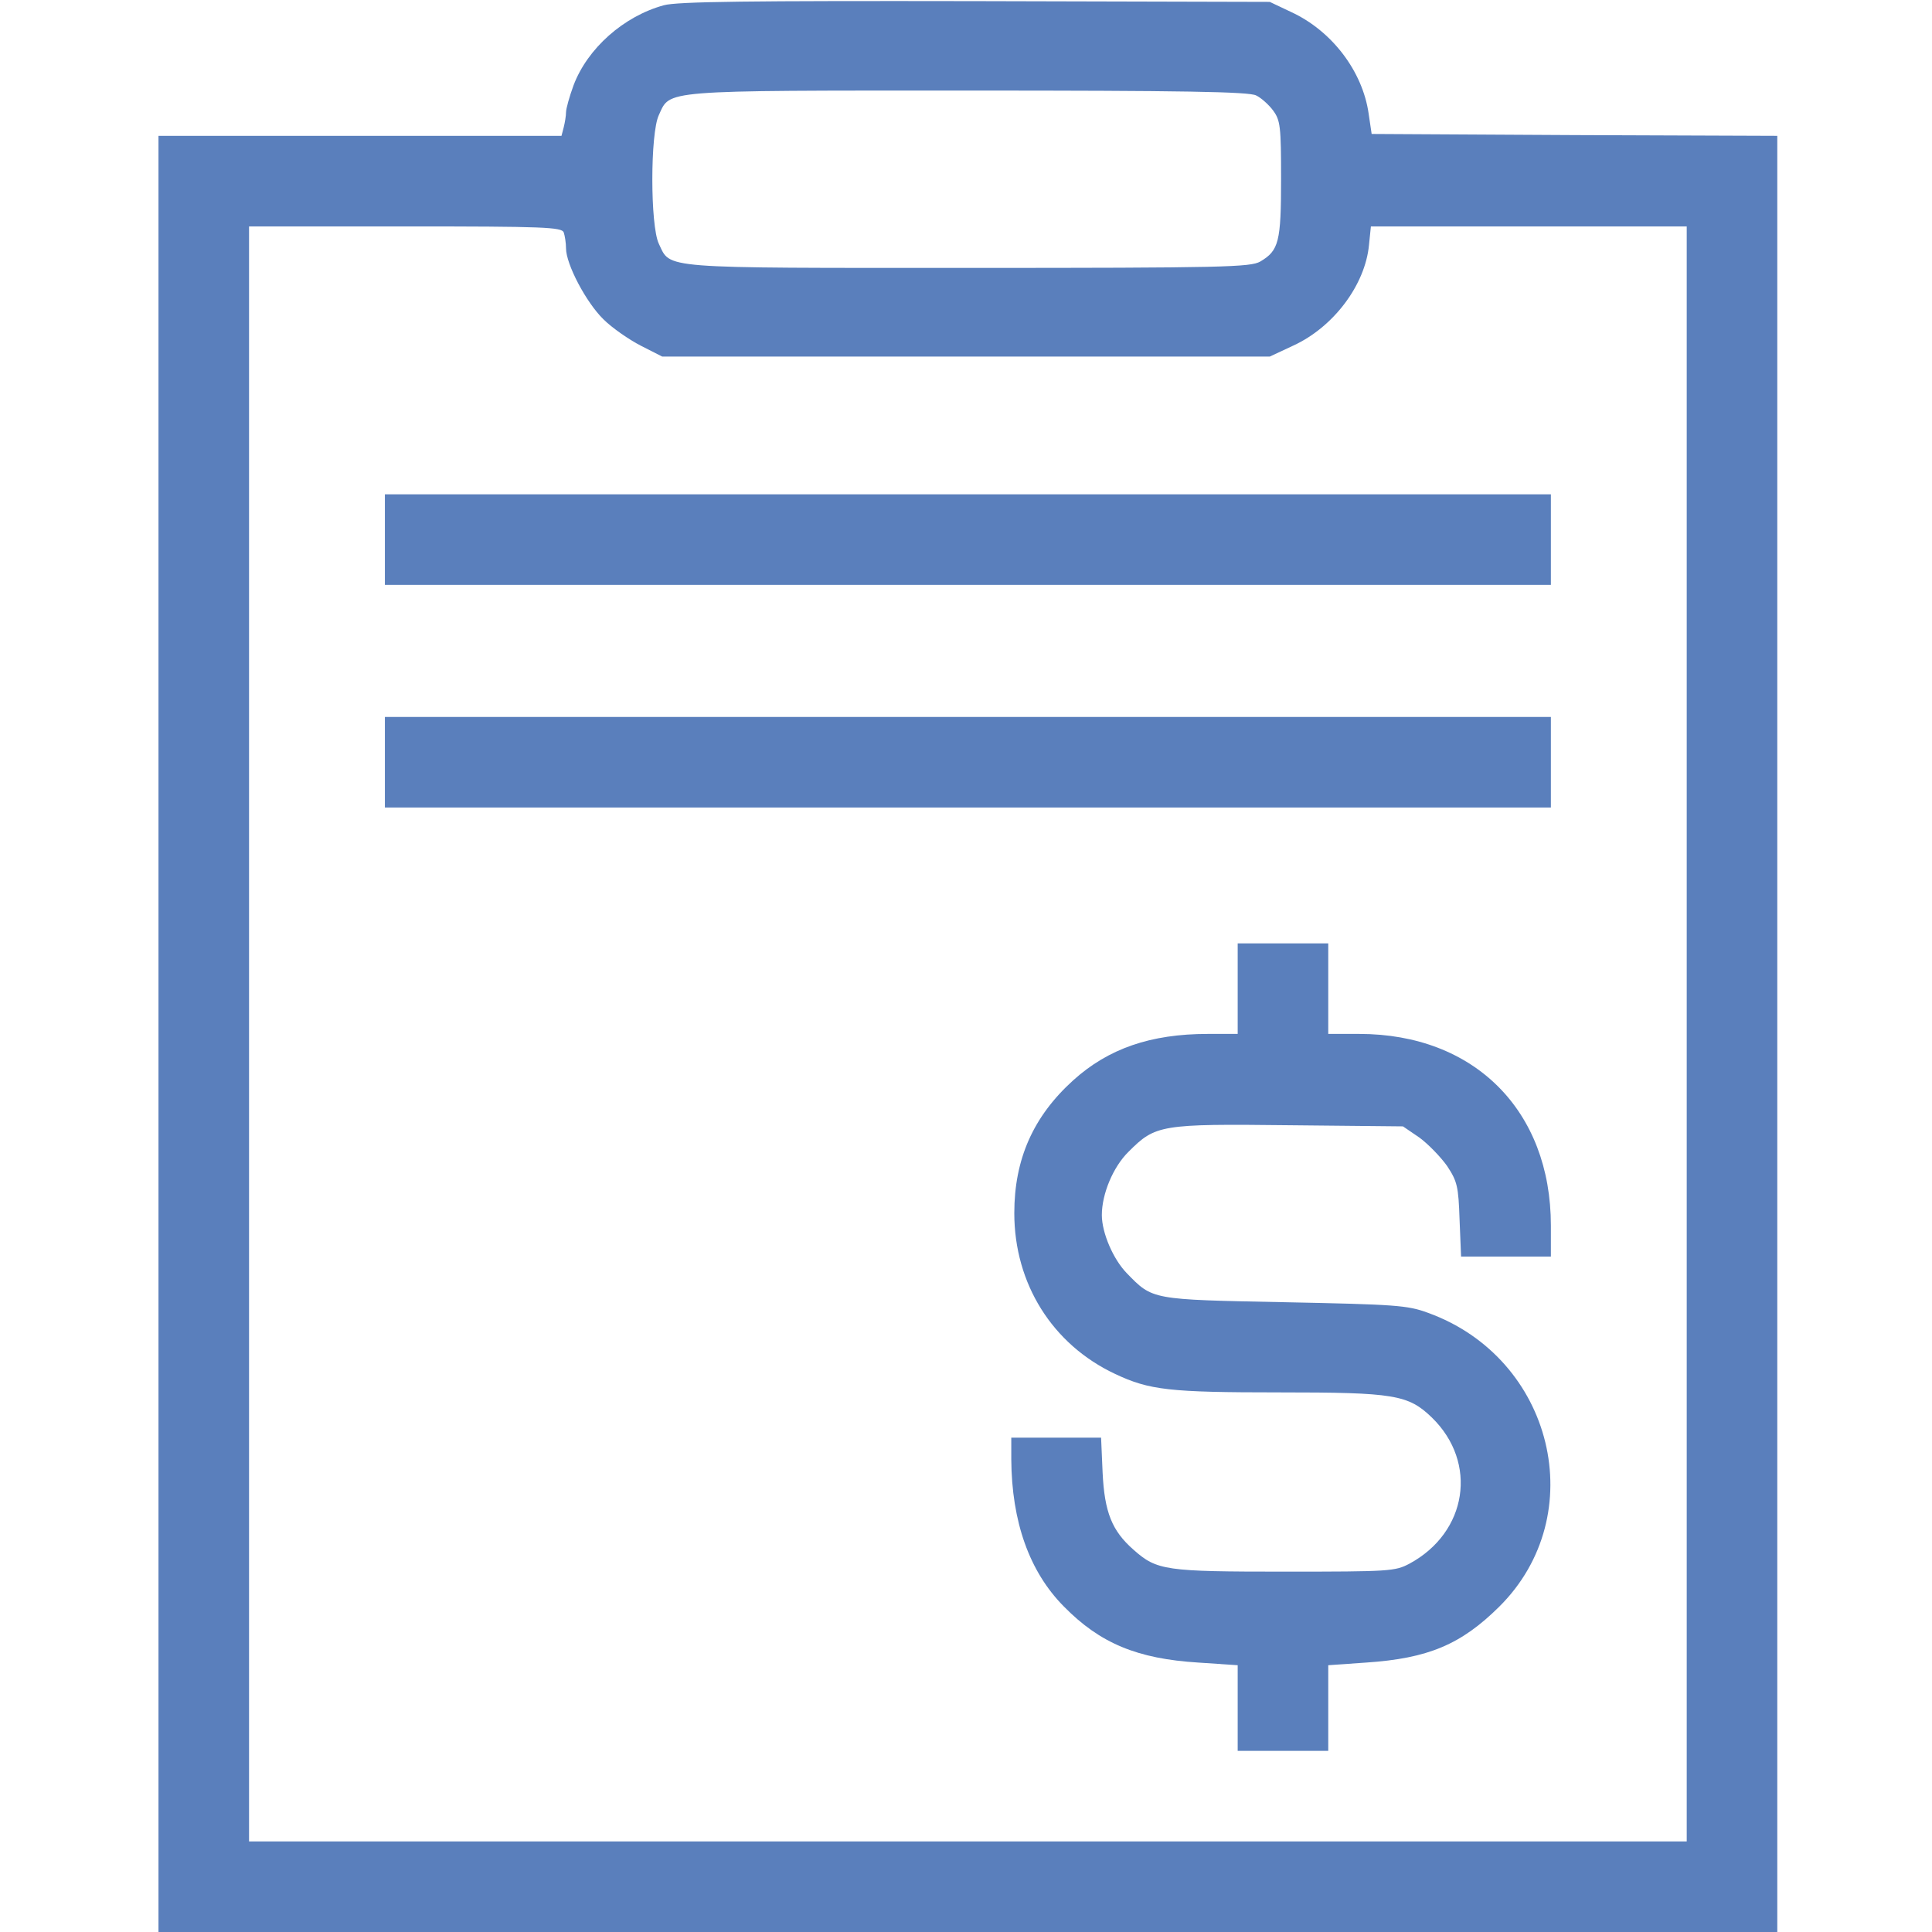
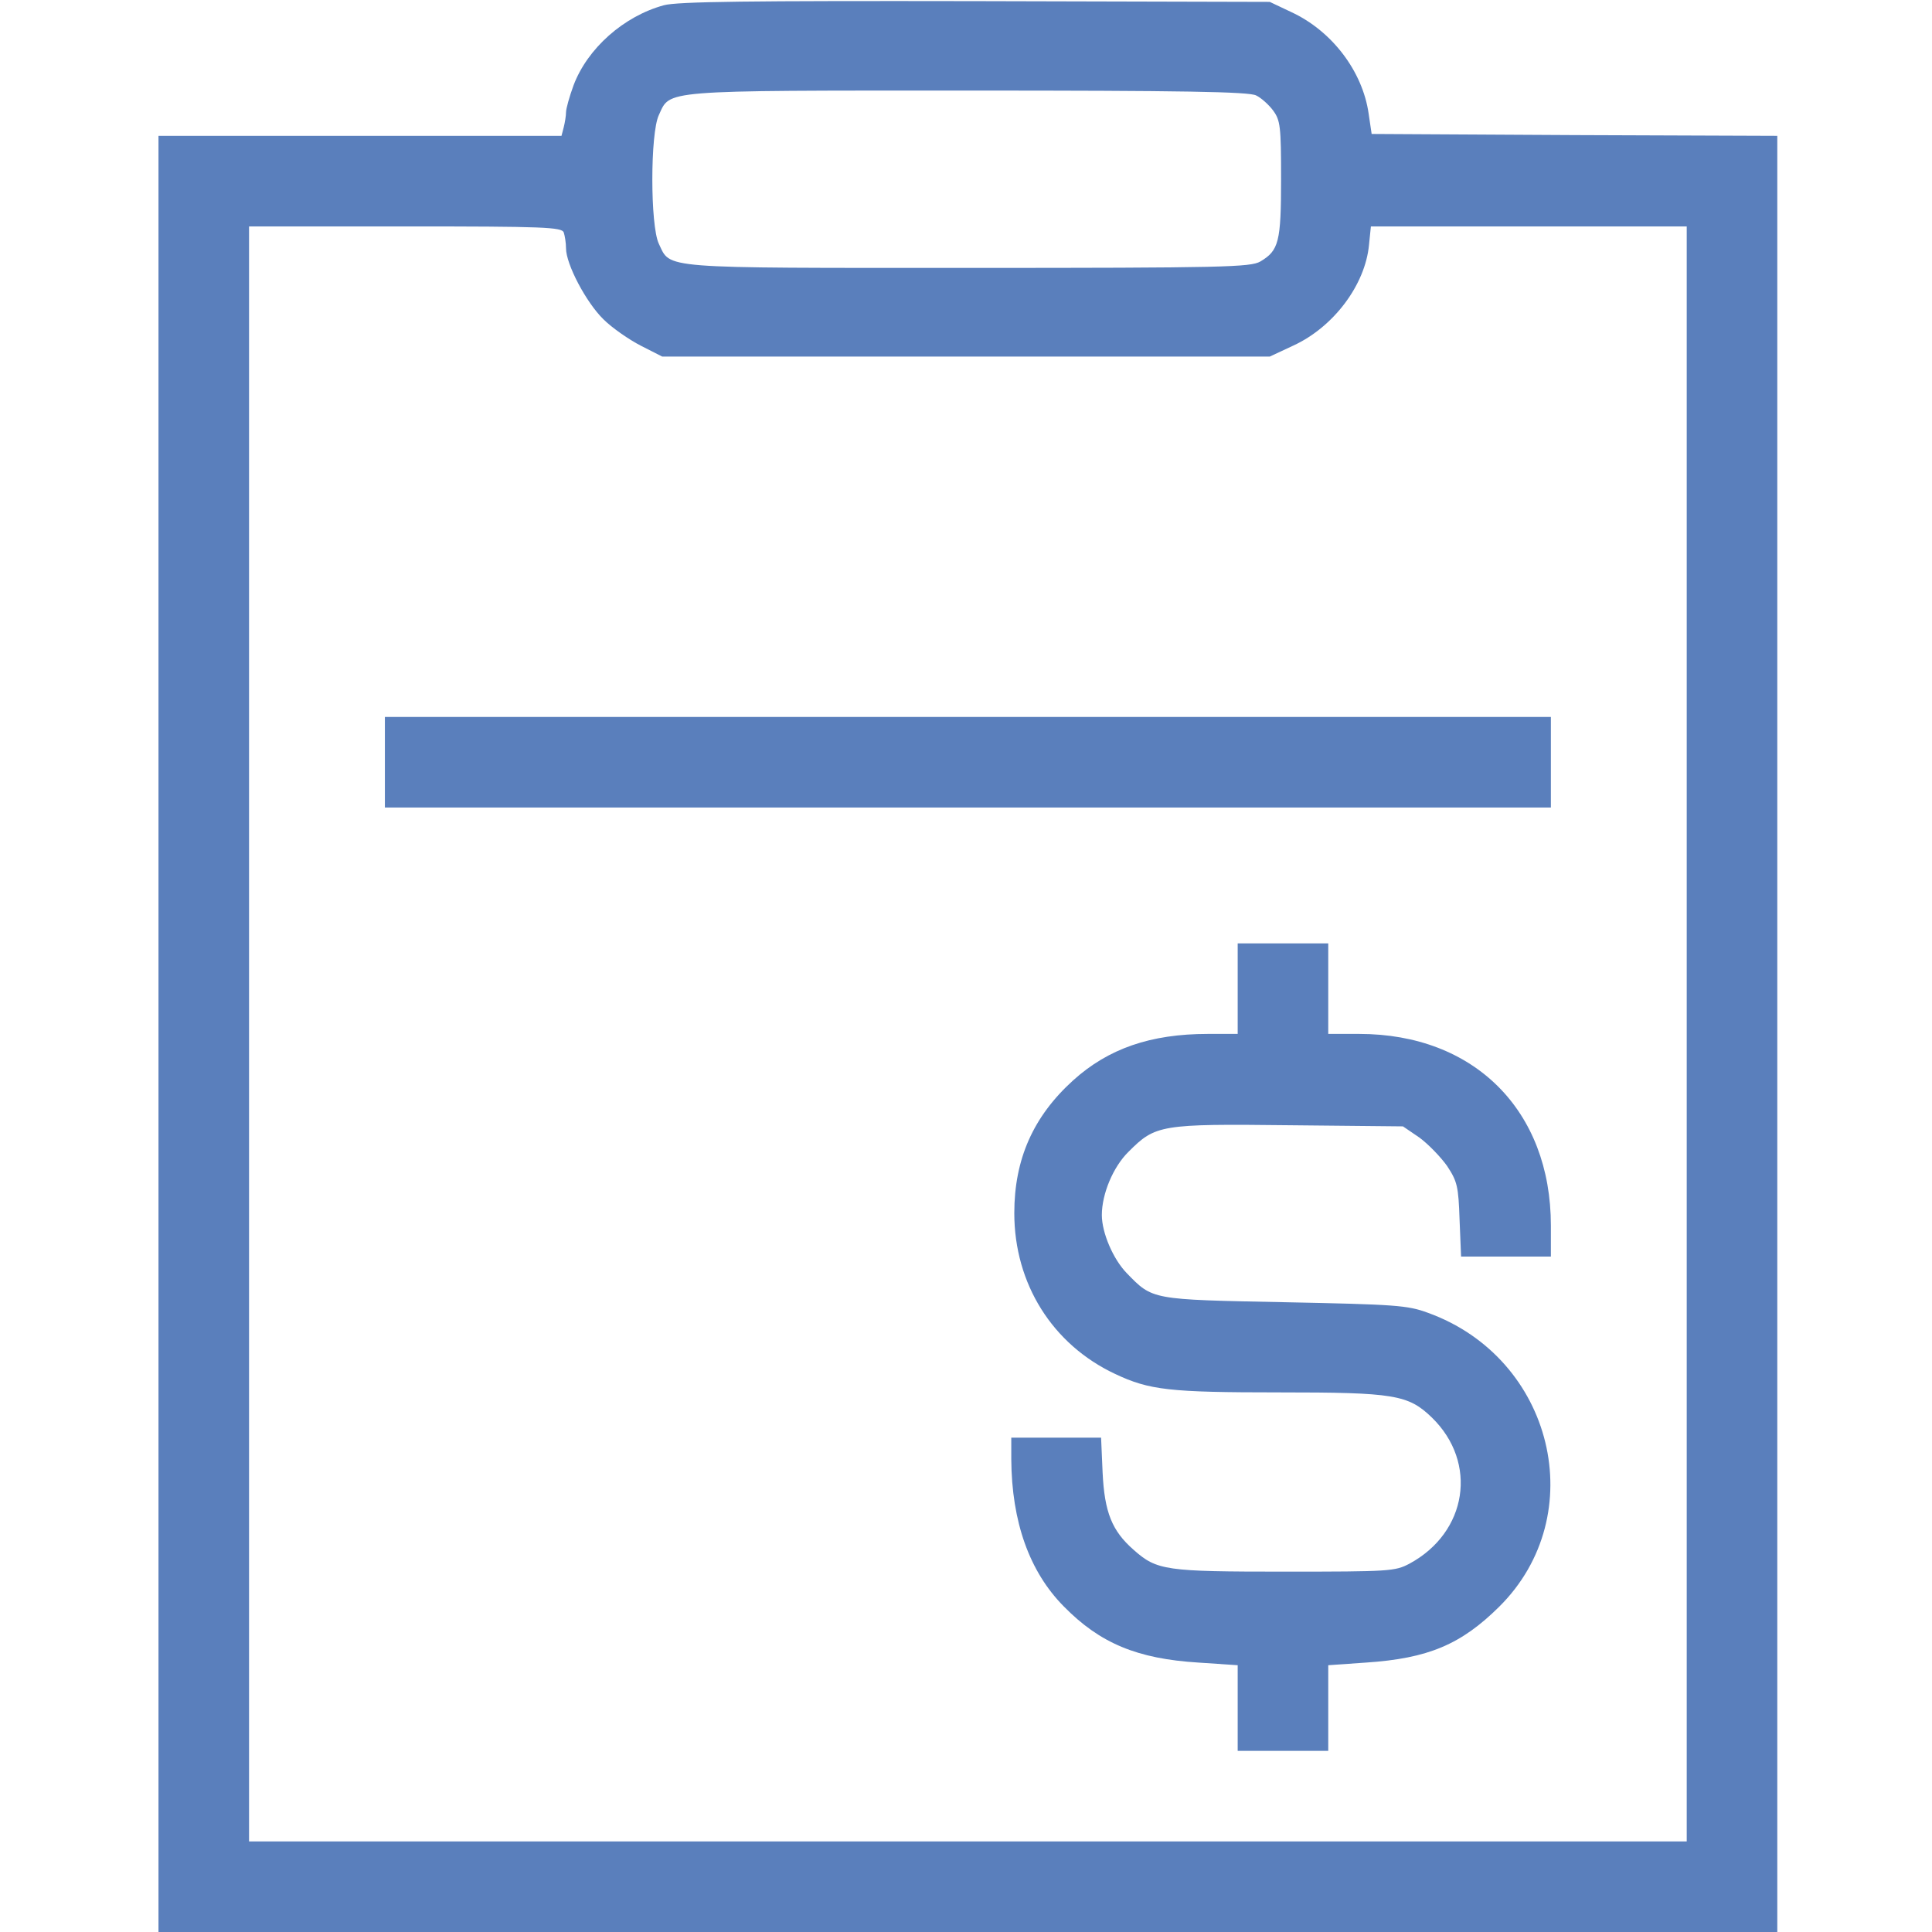
<svg xmlns="http://www.w3.org/2000/svg" fill="#5a7fbc" version="1.0" width="30" height="30" viewBox="0 0 512 512" preserveAspectRatio="xMidYMid meet">
  <g transform="translate(0,512) scale(0.1,-0.1)" fill="#5a7fbc" stroke="none">
    <path d="M1759 5106 c-106 -29 -202 -114 -239 -212 -11 -30 -20 -62 -20 -72 0 -9 -3 -27 -6 -39 l-6 -23 -534 0 -534 0 0 -2380 0 -2380 2145 0 2145 0 0 2380 0 2380 -537 2 -538 3 -8 54 c-16 112 -97 219 -205 269 l-57 27 -780 2 c-597 1 -791 -1 -826 -11z m1570 -239 c13 -6 34 -25 45 -40 19 -26 21 -42 21 -181 0 -167 -6 -190 -55 -219 -26 -15 -95 -17 -775 -17 -824 0 -787 -3 -819 64 -23 48 -23 293 0 341 31 67 -1 65 819 65 568 0 746 -3 764 -13z m-1835 -363 c3 -9 6 -28 6 -42 0 -42 53 -143 99 -188 23 -23 68 -54 99 -70 l57 -29 805 0 805 0 62 29 c107 49 191 161 201 267 l5 49 418 0 419 0 0 -2140 0 -2140 -1905 0 -1905 0 0 2140 0 2140 414 0 c368 0 415 -2 420 -16z" />
-     <path d="M1020 3690 l0 -120 1545 0 1545 0 0 120 0 120 -1545 0 -1545 0 0 -120z" />
    <path d="M1020 3100 l0 -120 1545 0 1545 0 0 120 0 120 -1545 0 -1545 0 0 -120z" />
    <path d="M3280 2500 l0 -120 -79 0 c-152 0 -264 -39 -357 -123 -106 -96 -156 -209 -156 -352 0 -187 101 -348 267 -426 91 -43 144 -49 435 -49 305 0 342 -6 405 -67 122 -119 94 -304 -60 -387 -38 -20 -52 -21 -330 -21 -317 0 -339 3 -401 58 -57 50 -77 99 -82 205 l-4 92 -119 0 -119 0 0 -57 c1 -166 48 -298 139 -390 96 -98 195 -139 357 -149 l104 -7 0 -113 0 -114 120 0 120 0 0 114 0 113 100 7 c165 11 252 48 353 148 245 243 144 659 -189 779 -54 20 -86 22 -379 28 -355 7 -350 6 -419 77 -36 37 -66 107 -66 154 0 56 30 128 71 168 71 71 84 74 426 70 l301 -3 44 -30 c23 -17 56 -51 73 -75 27 -41 30 -54 33 -142 l4 -98 119 0 119 0 0 82 c0 305 -203 508 -508 508 l-82 0 0 120 0 120 -120 0 -120 0 0 -120z" />
  </g>
</svg>